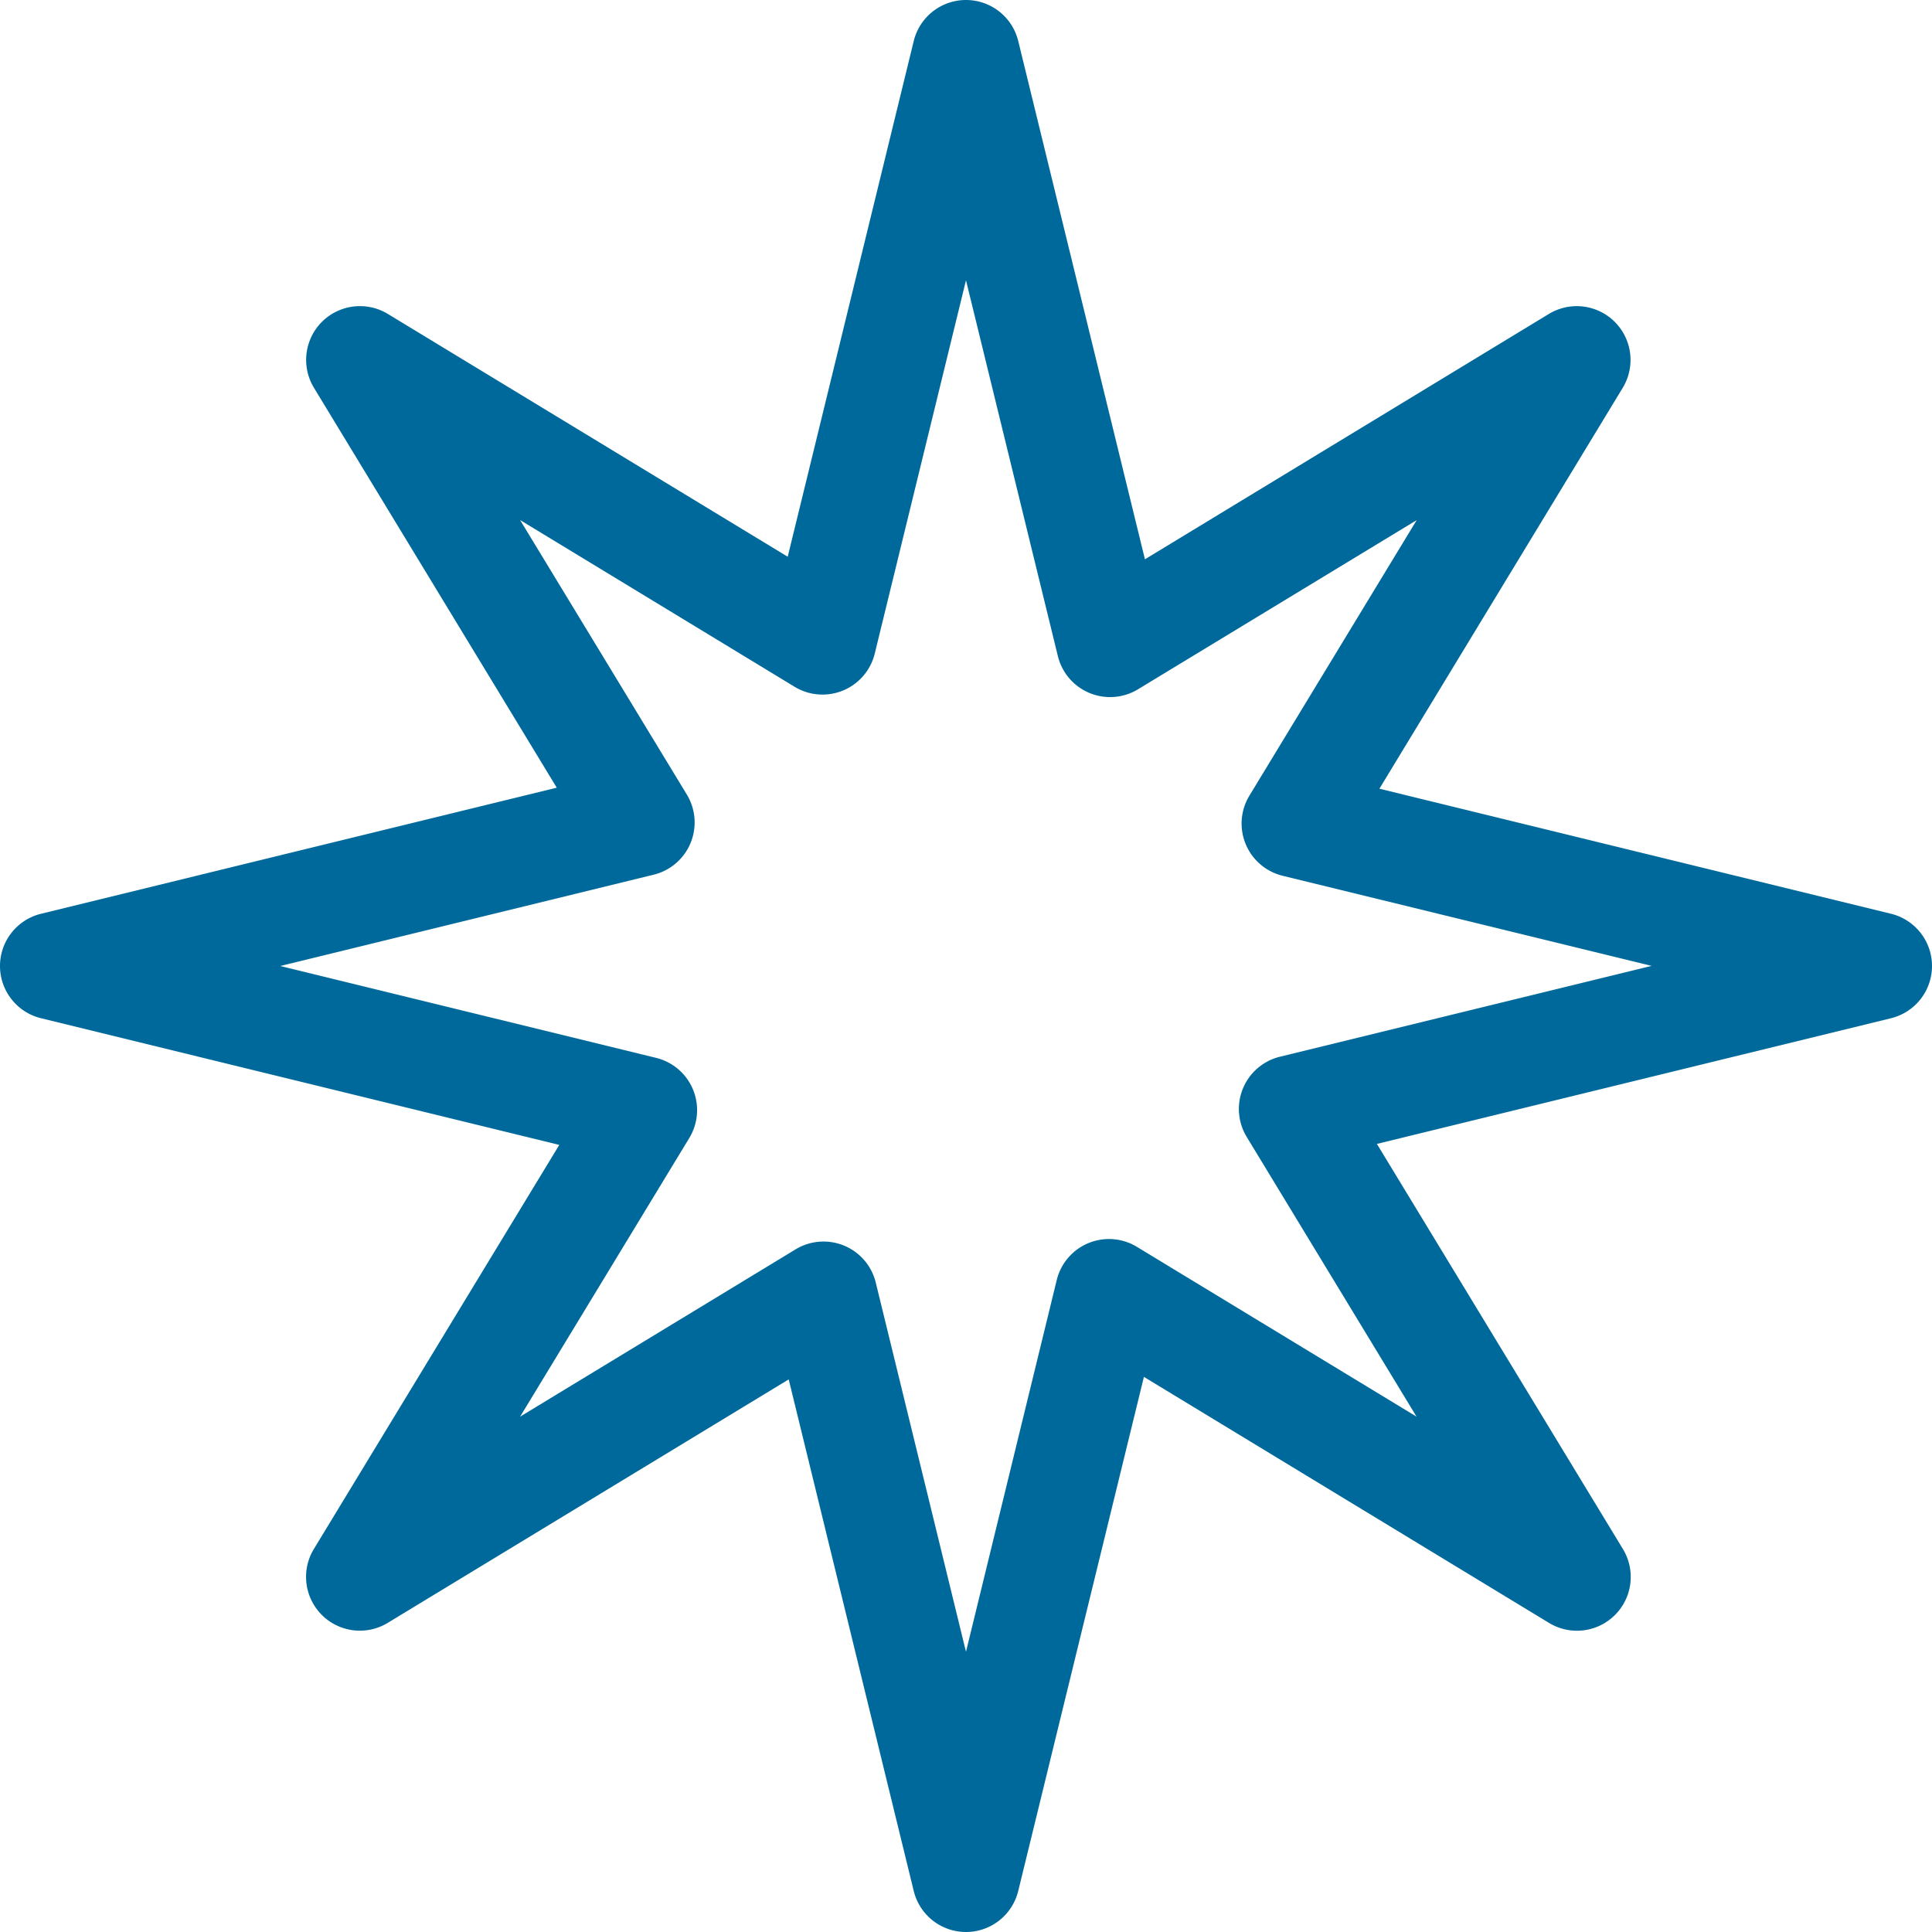
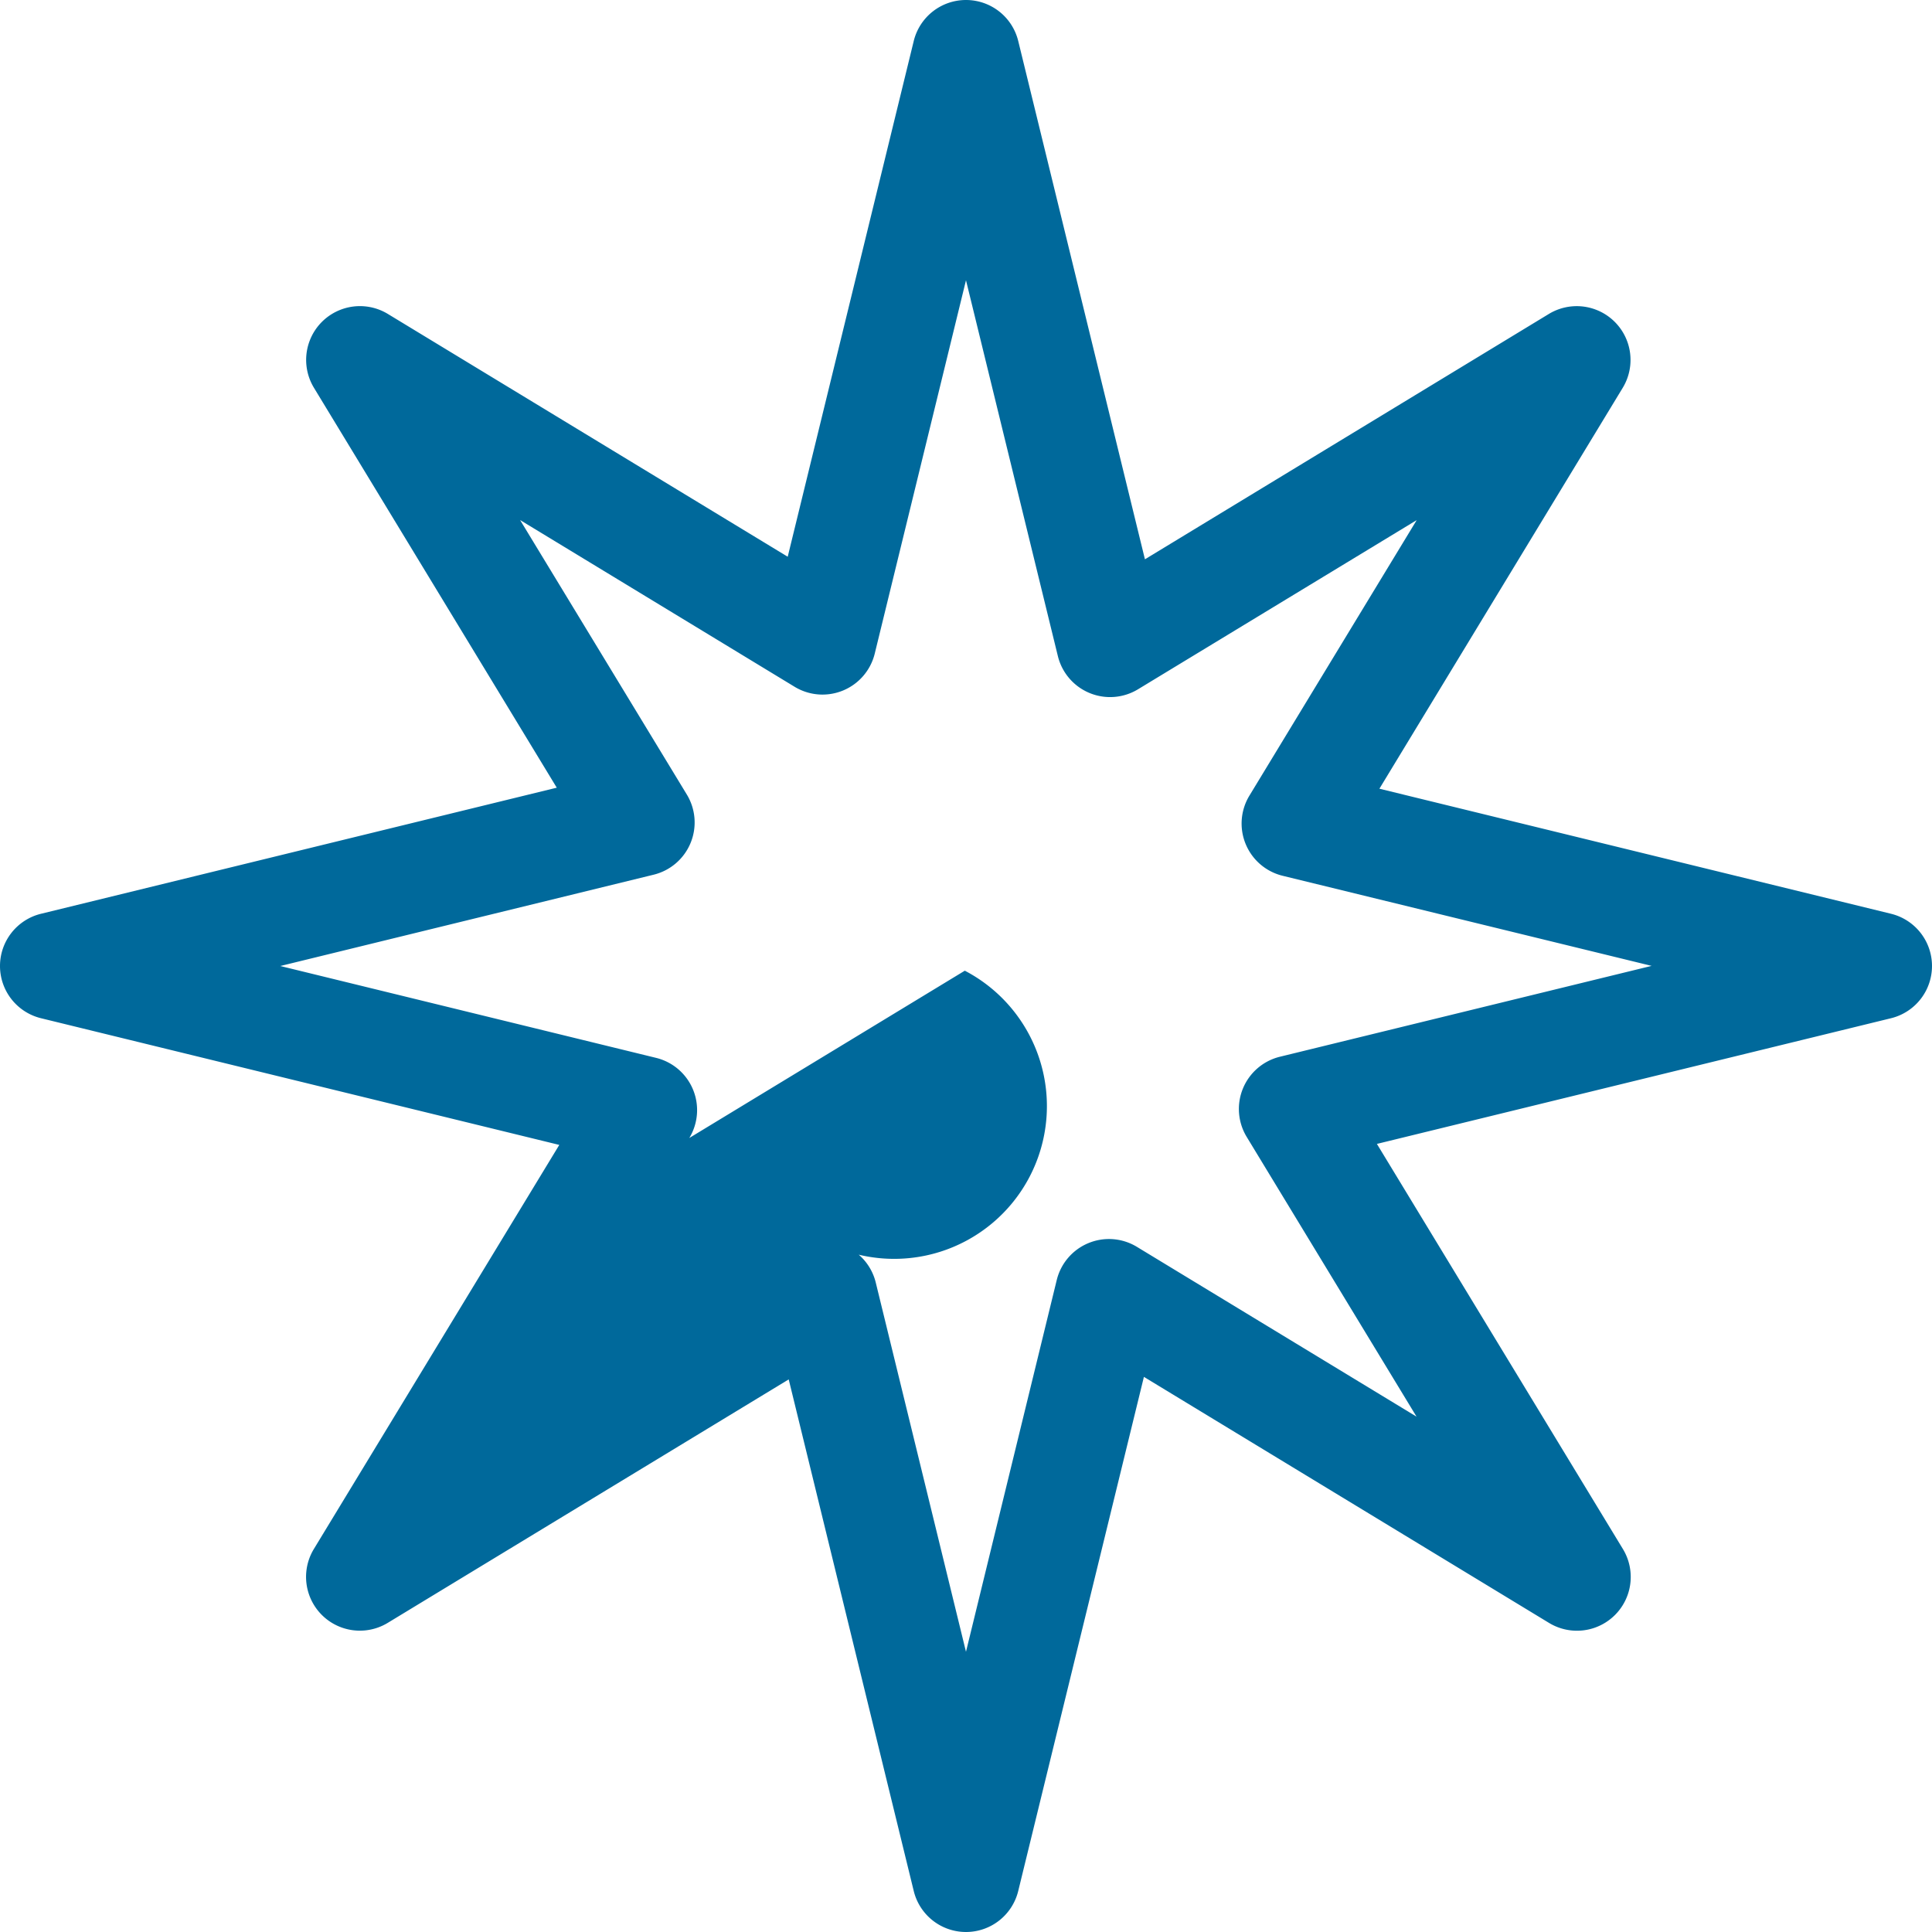
<svg xmlns="http://www.w3.org/2000/svg" width="800px" height="800px" viewBox="0 0 71.851 71.851">
  <g id="Star" transform="translate(2 2)">
    <g id="Star-1">
-       <path id="Path_7" data-name="Path 7" d="M33.925,69.851h0a2,2,0,0,1-1.943-1.525L27.332,49.3,12.424,58.352A2,2,0,0,1,9.677,55.6L18.8,40.579-.475,35.868A2,2,0,0,1-2,33.926,2,2,0,0,1-.475,31.983l19.181-4.689L9.677,12.424a2,2,0,0,1,2.748-2.748l14.87,9.029L31.982-.475A2,2,0,0,1,33.925-2,2,2,0,0,1,35.868-.475L40.58,18.8,55.6,9.677a2,2,0,0,1,2.748,2.748L49.3,27.332l19.027,4.651a2,2,0,0,1,0,3.885l-19.12,4.674L58.351,55.6A2,2,0,0,1,55.6,58.351L40.542,49.206,35.868,68.325A2,2,0,0,1,33.925,69.851Zm-5.3-25.678A2,2,0,0,1,30.57,45.7l3.355,13.729L37.3,45.605a2,2,0,0,1,2.981-1.235l10.4,6.315-6.314-10.4A2,2,0,0,1,45.6,37.3l13.823-3.379L45.7,30.57a2,2,0,0,1-1.234-2.981l6.221-10.246L40.323,23.634A2,2,0,0,1,37.342,22.4L33.925,8.423,30.532,22.306a2,2,0,0,1-2.981,1.235l-10.208-6.2,6.2,10.208a2,2,0,0,1-1.234,2.981L8.424,33.926,22.4,37.342a2,2,0,0,1,1.235,2.98L17.343,50.685l10.246-6.222A2,2,0,0,1,28.627,44.173Z" fill="#00699b" />
+       <path id="Path_7" data-name="Path 7" d="M33.925,69.851h0a2,2,0,0,1-1.943-1.525L27.332,49.3,12.424,58.352A2,2,0,0,1,9.677,55.6L18.8,40.579-.475,35.868A2,2,0,0,1-2,33.926,2,2,0,0,1-.475,31.983l19.181-4.689L9.677,12.424a2,2,0,0,1,2.748-2.748l14.87,9.029L31.982-.475A2,2,0,0,1,33.925-2,2,2,0,0,1,35.868-.475L40.58,18.8,55.6,9.677a2,2,0,0,1,2.748,2.748L49.3,27.332l19.027,4.651a2,2,0,0,1,0,3.885l-19.12,4.674L58.351,55.6A2,2,0,0,1,55.6,58.351L40.542,49.206,35.868,68.325A2,2,0,0,1,33.925,69.851Zm-5.3-25.678A2,2,0,0,1,30.57,45.7l3.355,13.729L37.3,45.605a2,2,0,0,1,2.981-1.235l10.4,6.315-6.314-10.4A2,2,0,0,1,45.6,37.3l13.823-3.379L45.7,30.57a2,2,0,0,1-1.234-2.981l6.221-10.246L40.323,23.634A2,2,0,0,1,37.342,22.4L33.925,8.423,30.532,22.306a2,2,0,0,1-2.981,1.235l-10.208-6.2,6.2,10.208a2,2,0,0,1-1.234,2.981L8.424,33.926,22.4,37.342a2,2,0,0,1,1.235,2.98l10.246-6.222A2,2,0,0,1,28.627,44.173Z" fill="#00699b" />
    </g>
  </g>
</svg>